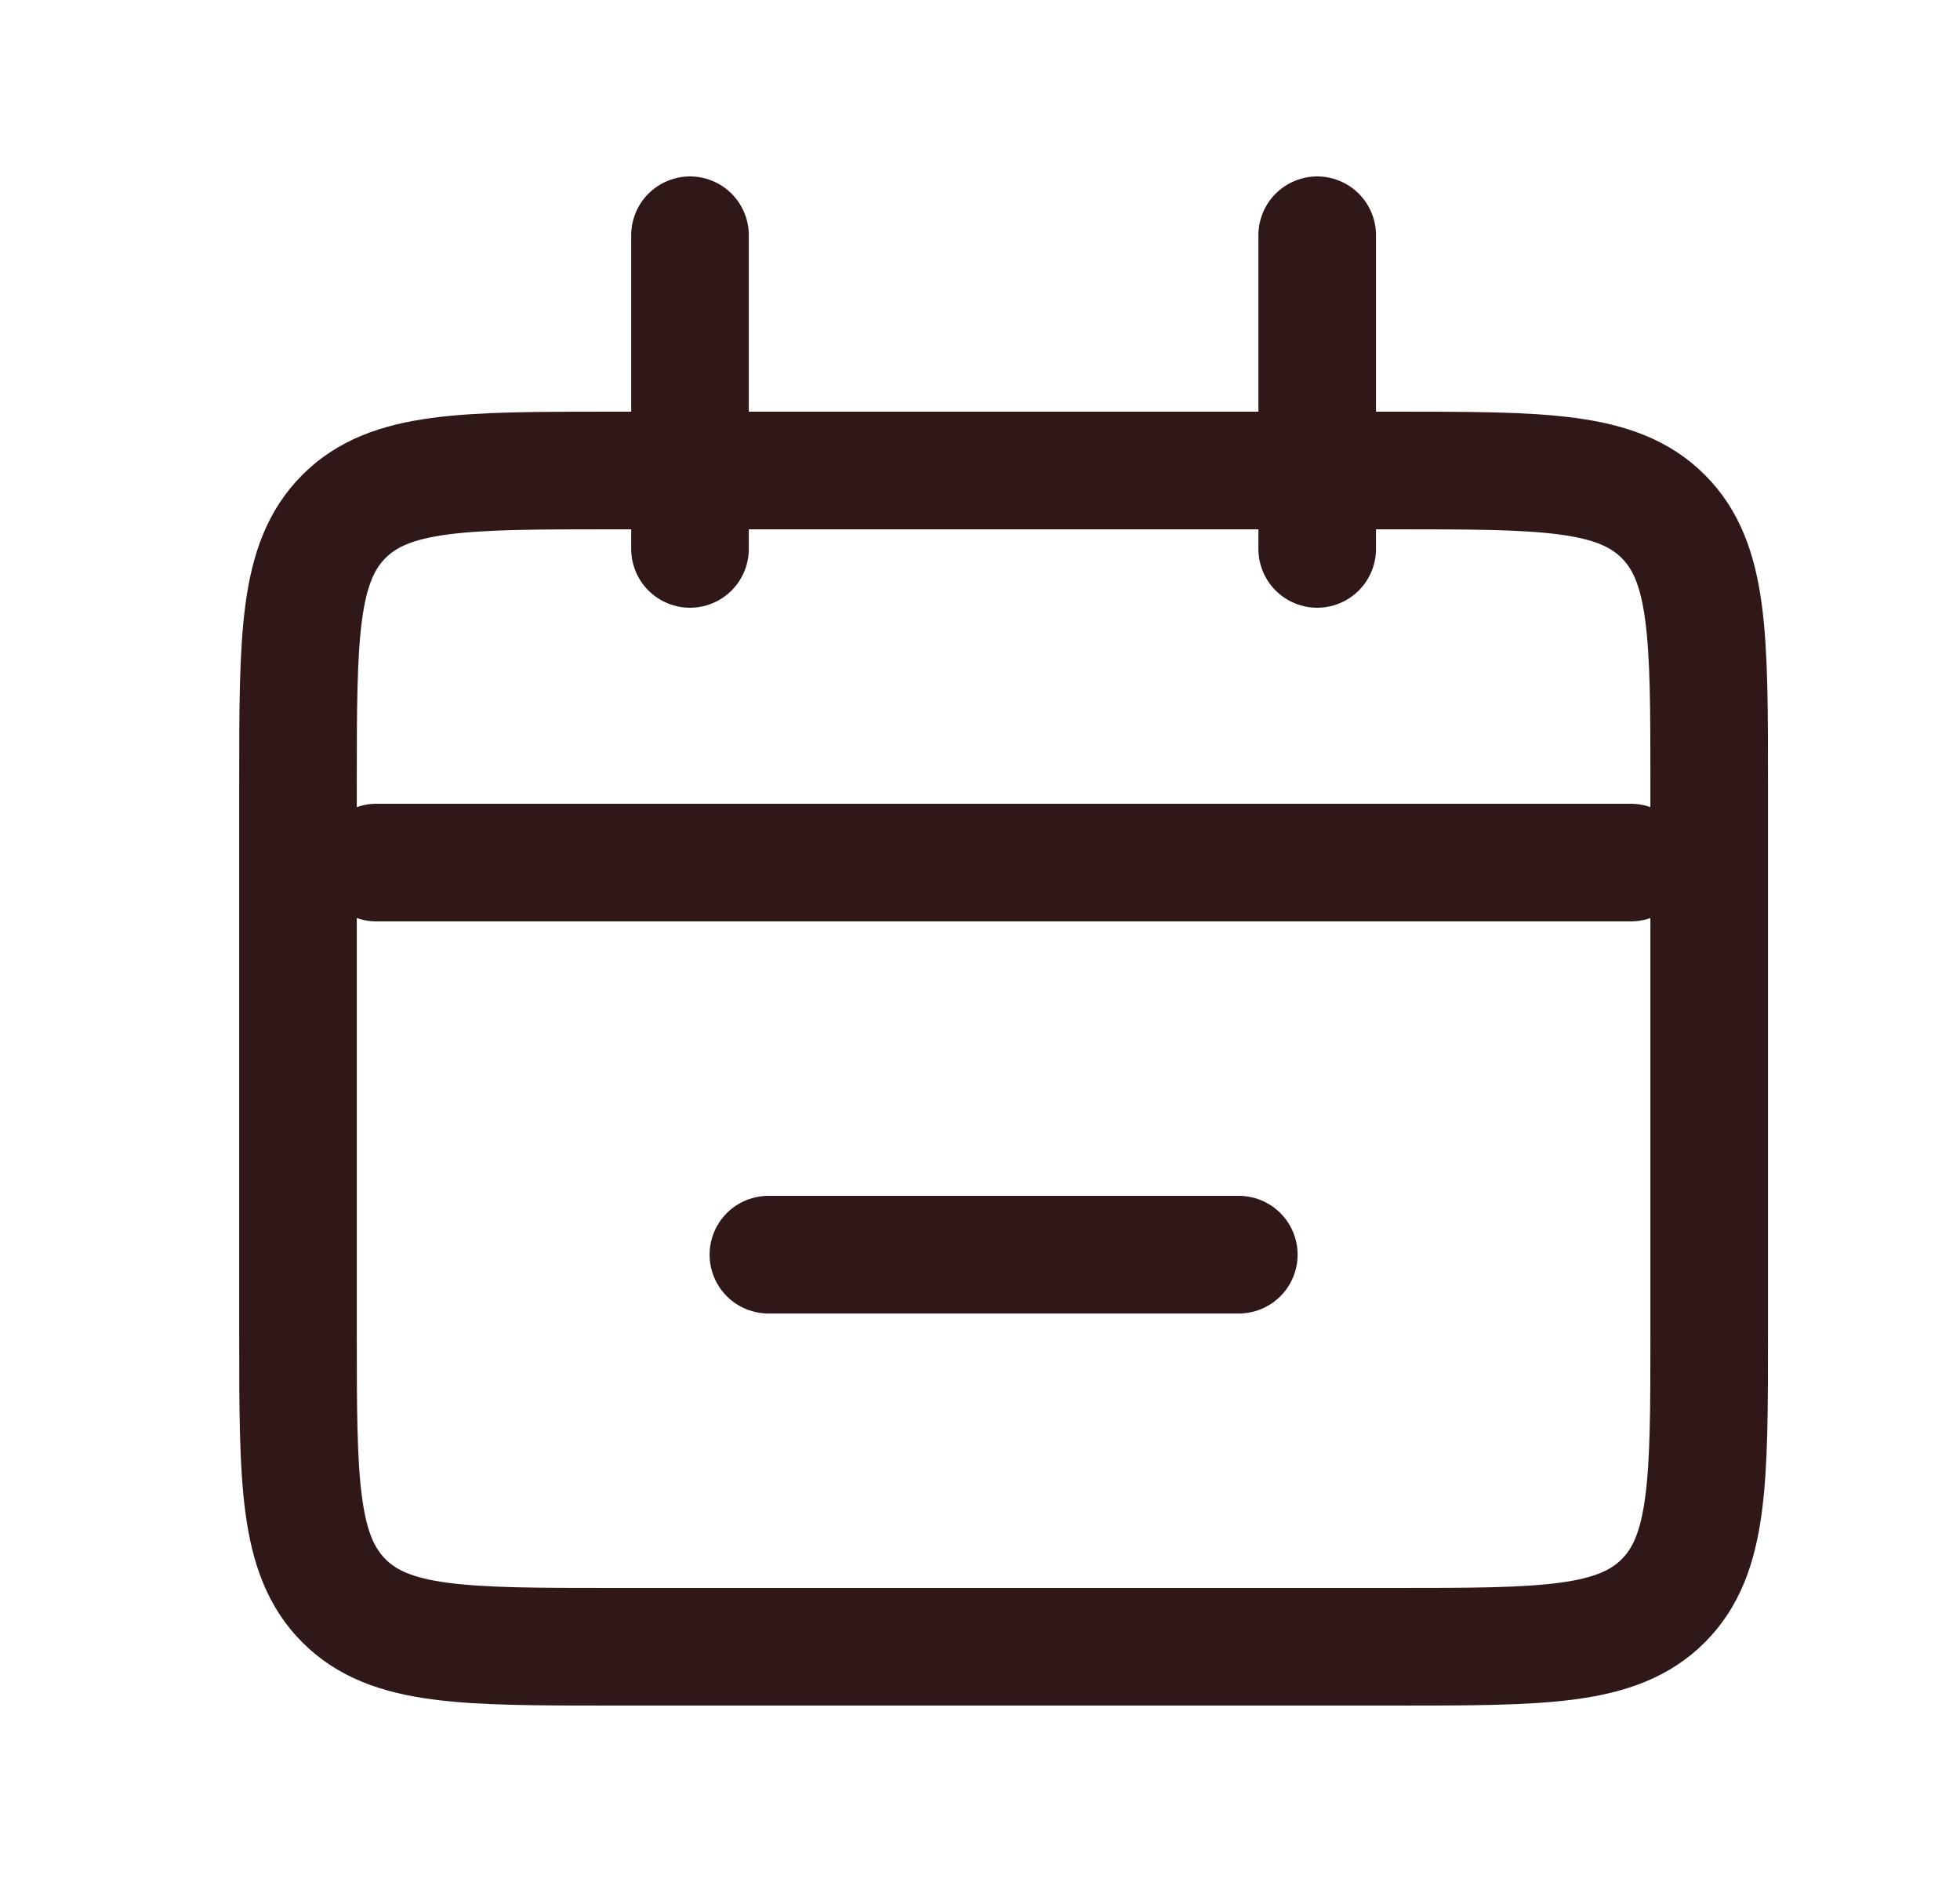
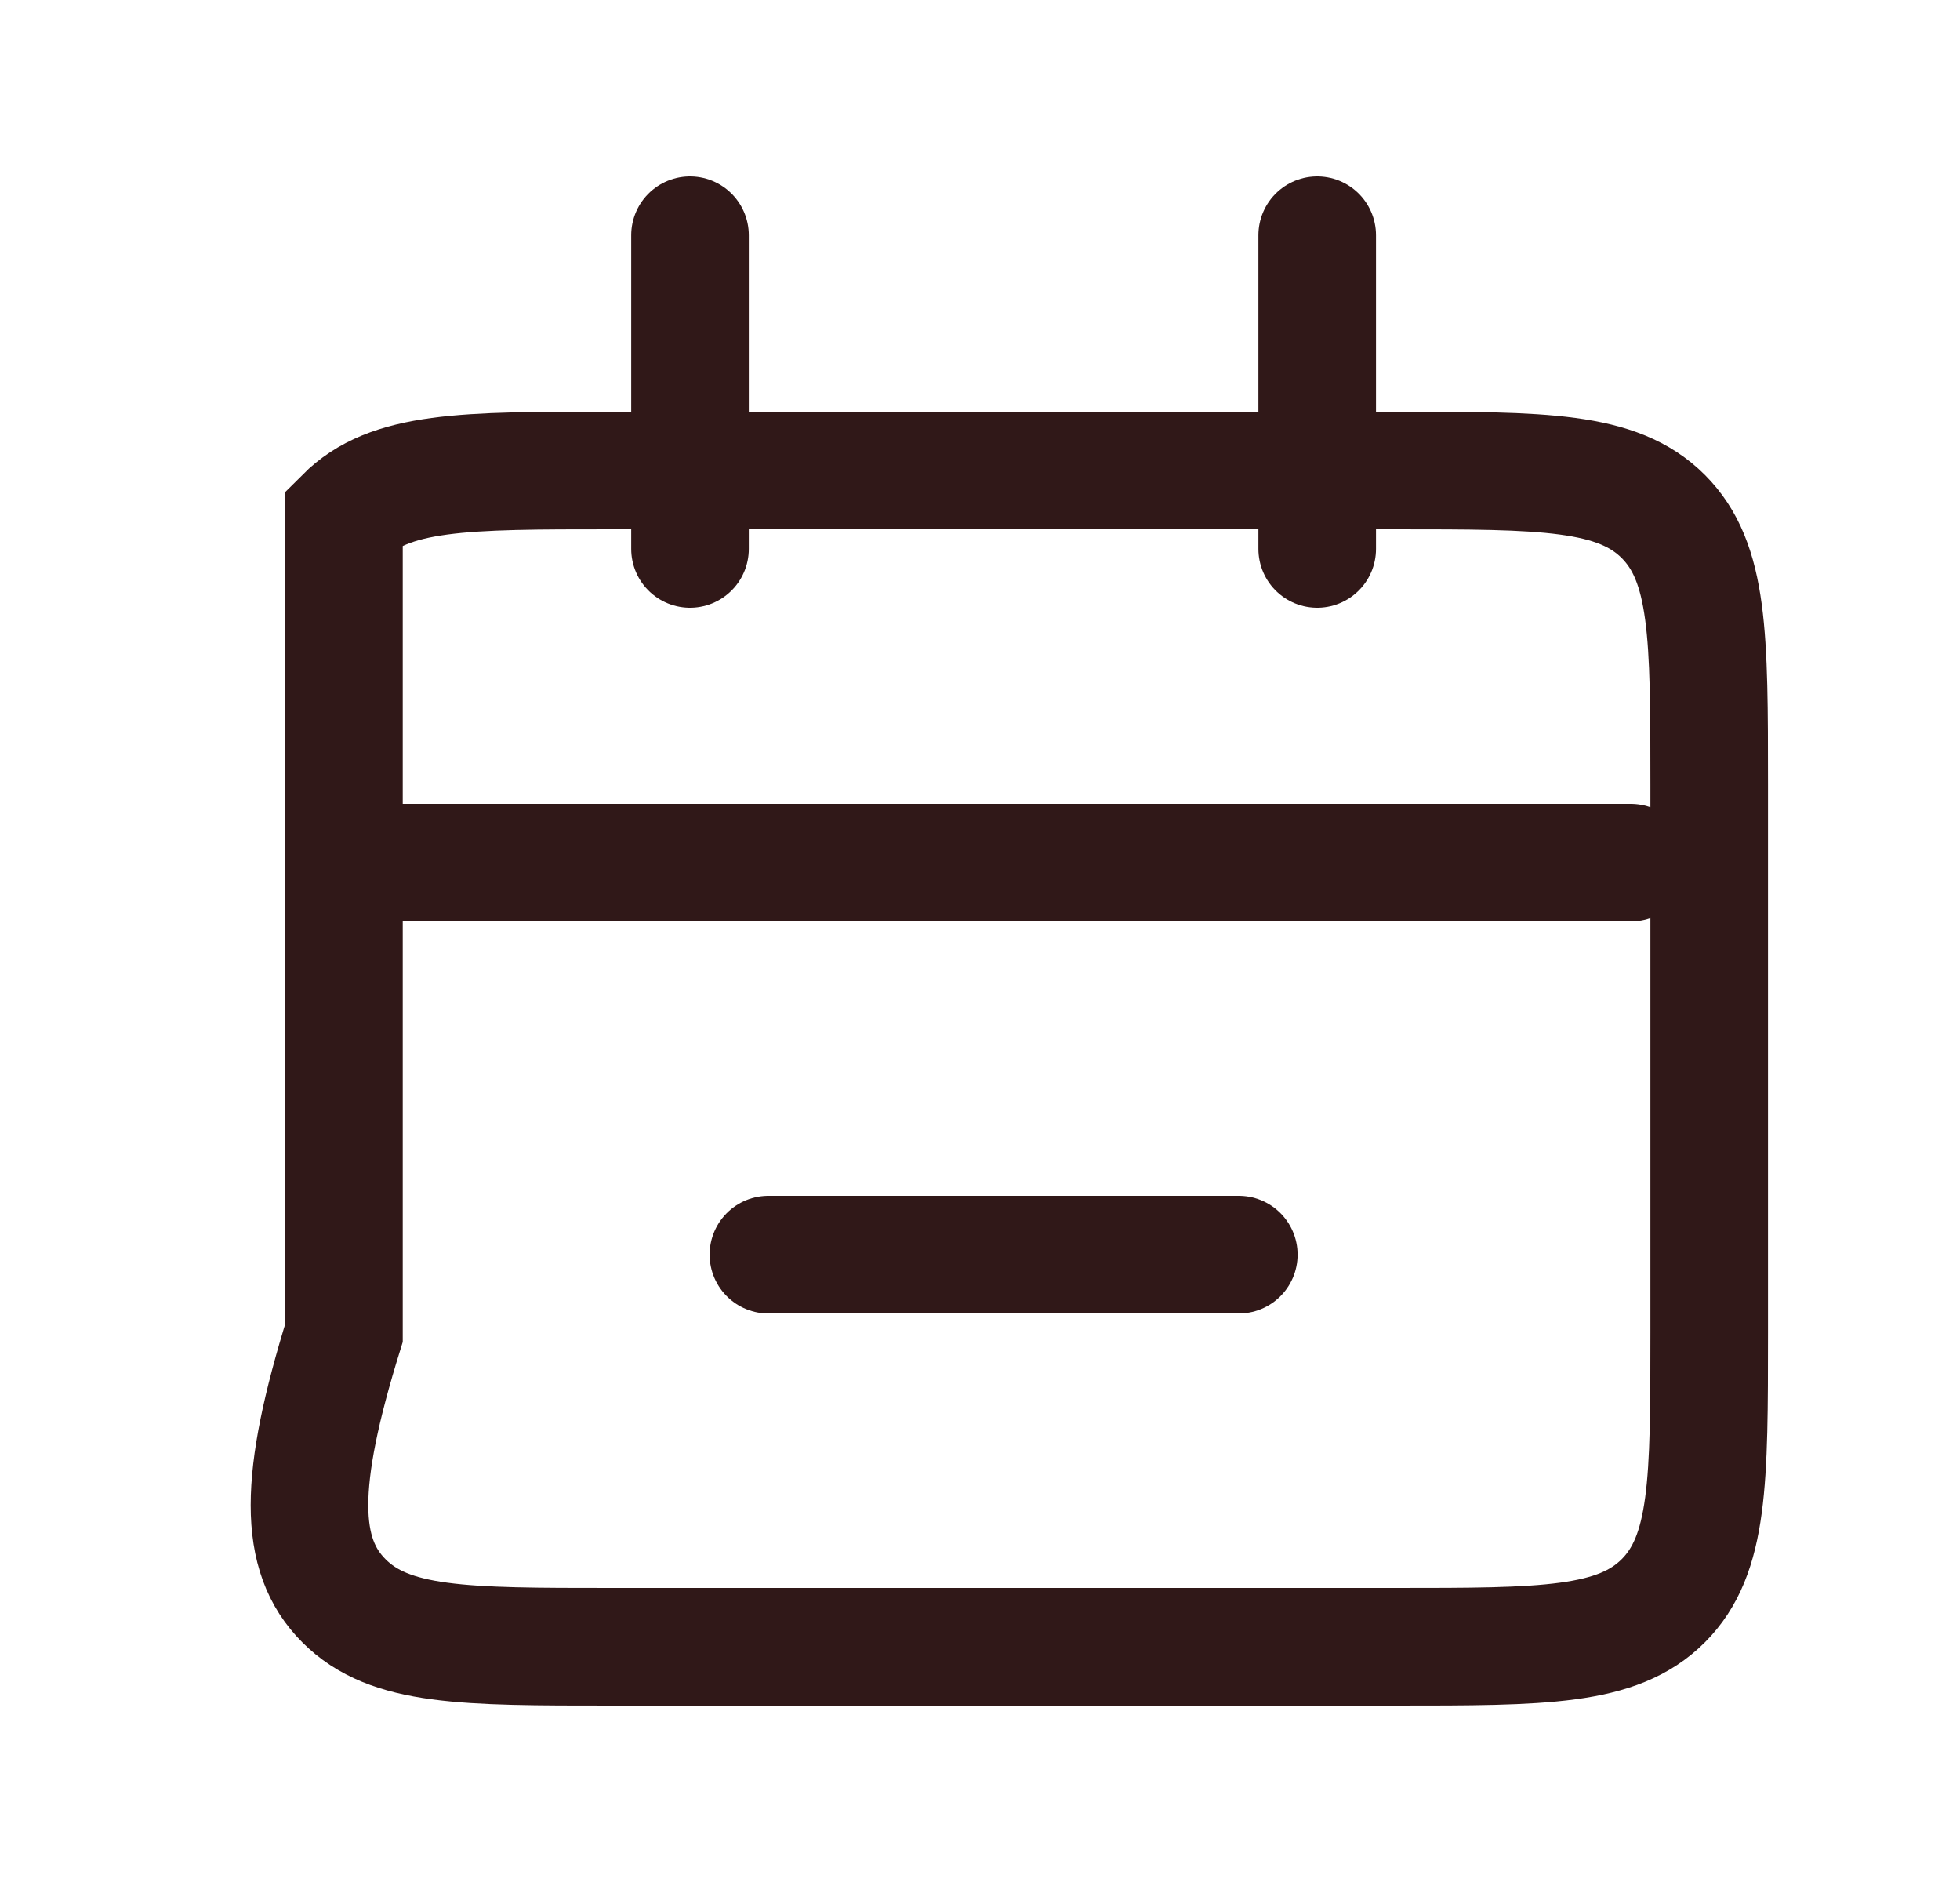
<svg xmlns="http://www.w3.org/2000/svg" width="25" height="24" viewBox="0 0 25 24" fill="none">
-   <path d="M4.801 11H20.801M9.801 16H15.801M8.801 3L8.801 7M16.801 3L16.801 7M7.801 21H17.801C19.686 21 20.629 21 21.215 20.414C21.801 19.828 21.801 18.886 21.801 17V10C21.801 8.114 21.801 7.172 21.215 6.586C20.629 6 19.686 6 17.801 6H7.801C5.915 6 4.972 6 4.387 6.586C3.801 7.172 3.801 8.114 3.801 10V17C3.801 18.886 3.801 19.828 4.387 20.414C4.972 21 5.915 21 7.801 21Z" stroke="#301818" stroke-width="1.5" stroke-linecap="round" />
+   <path d="M4.801 11H20.801M9.801 16H15.801M8.801 3L8.801 7M16.801 3L16.801 7M7.801 21H17.801C19.686 21 20.629 21 21.215 20.414C21.801 19.828 21.801 18.886 21.801 17V10C21.801 8.114 21.801 7.172 21.215 6.586C20.629 6 19.686 6 17.801 6H7.801C5.915 6 4.972 6 4.387 6.586V17C3.801 18.886 3.801 19.828 4.387 20.414C4.972 21 5.915 21 7.801 21Z" stroke="#301818" stroke-width="1.5" stroke-linecap="round" />
</svg>